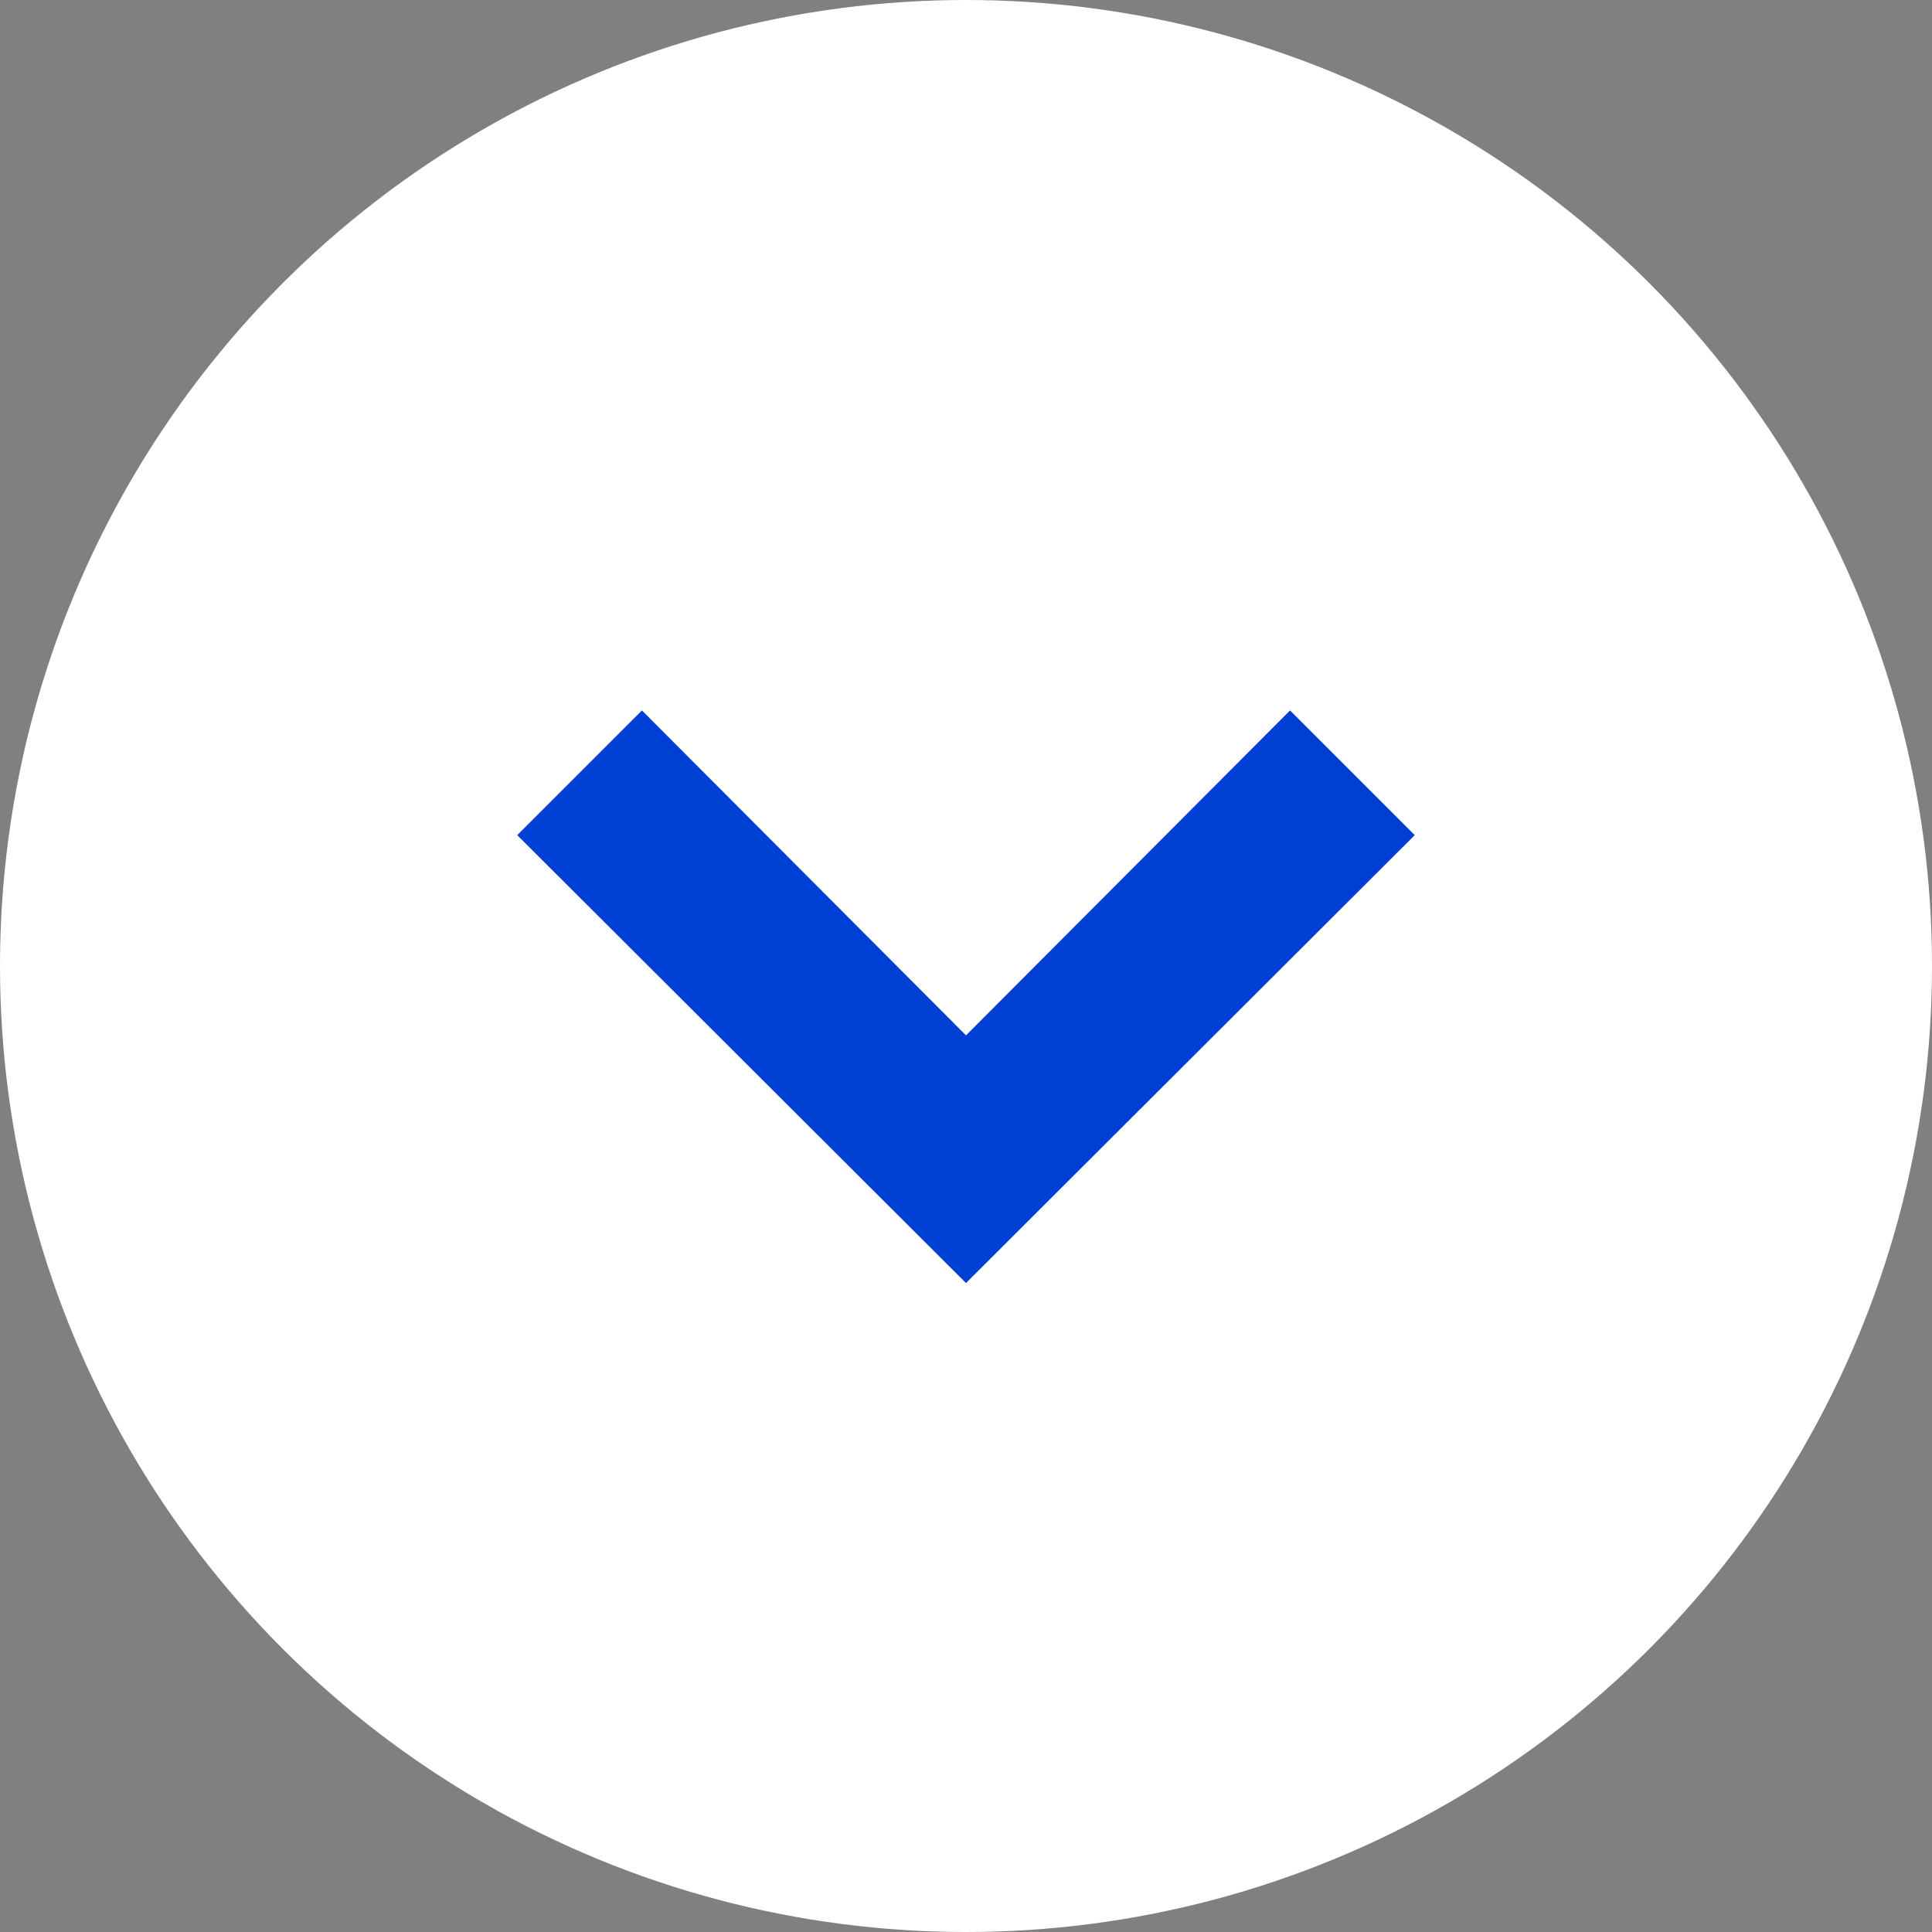
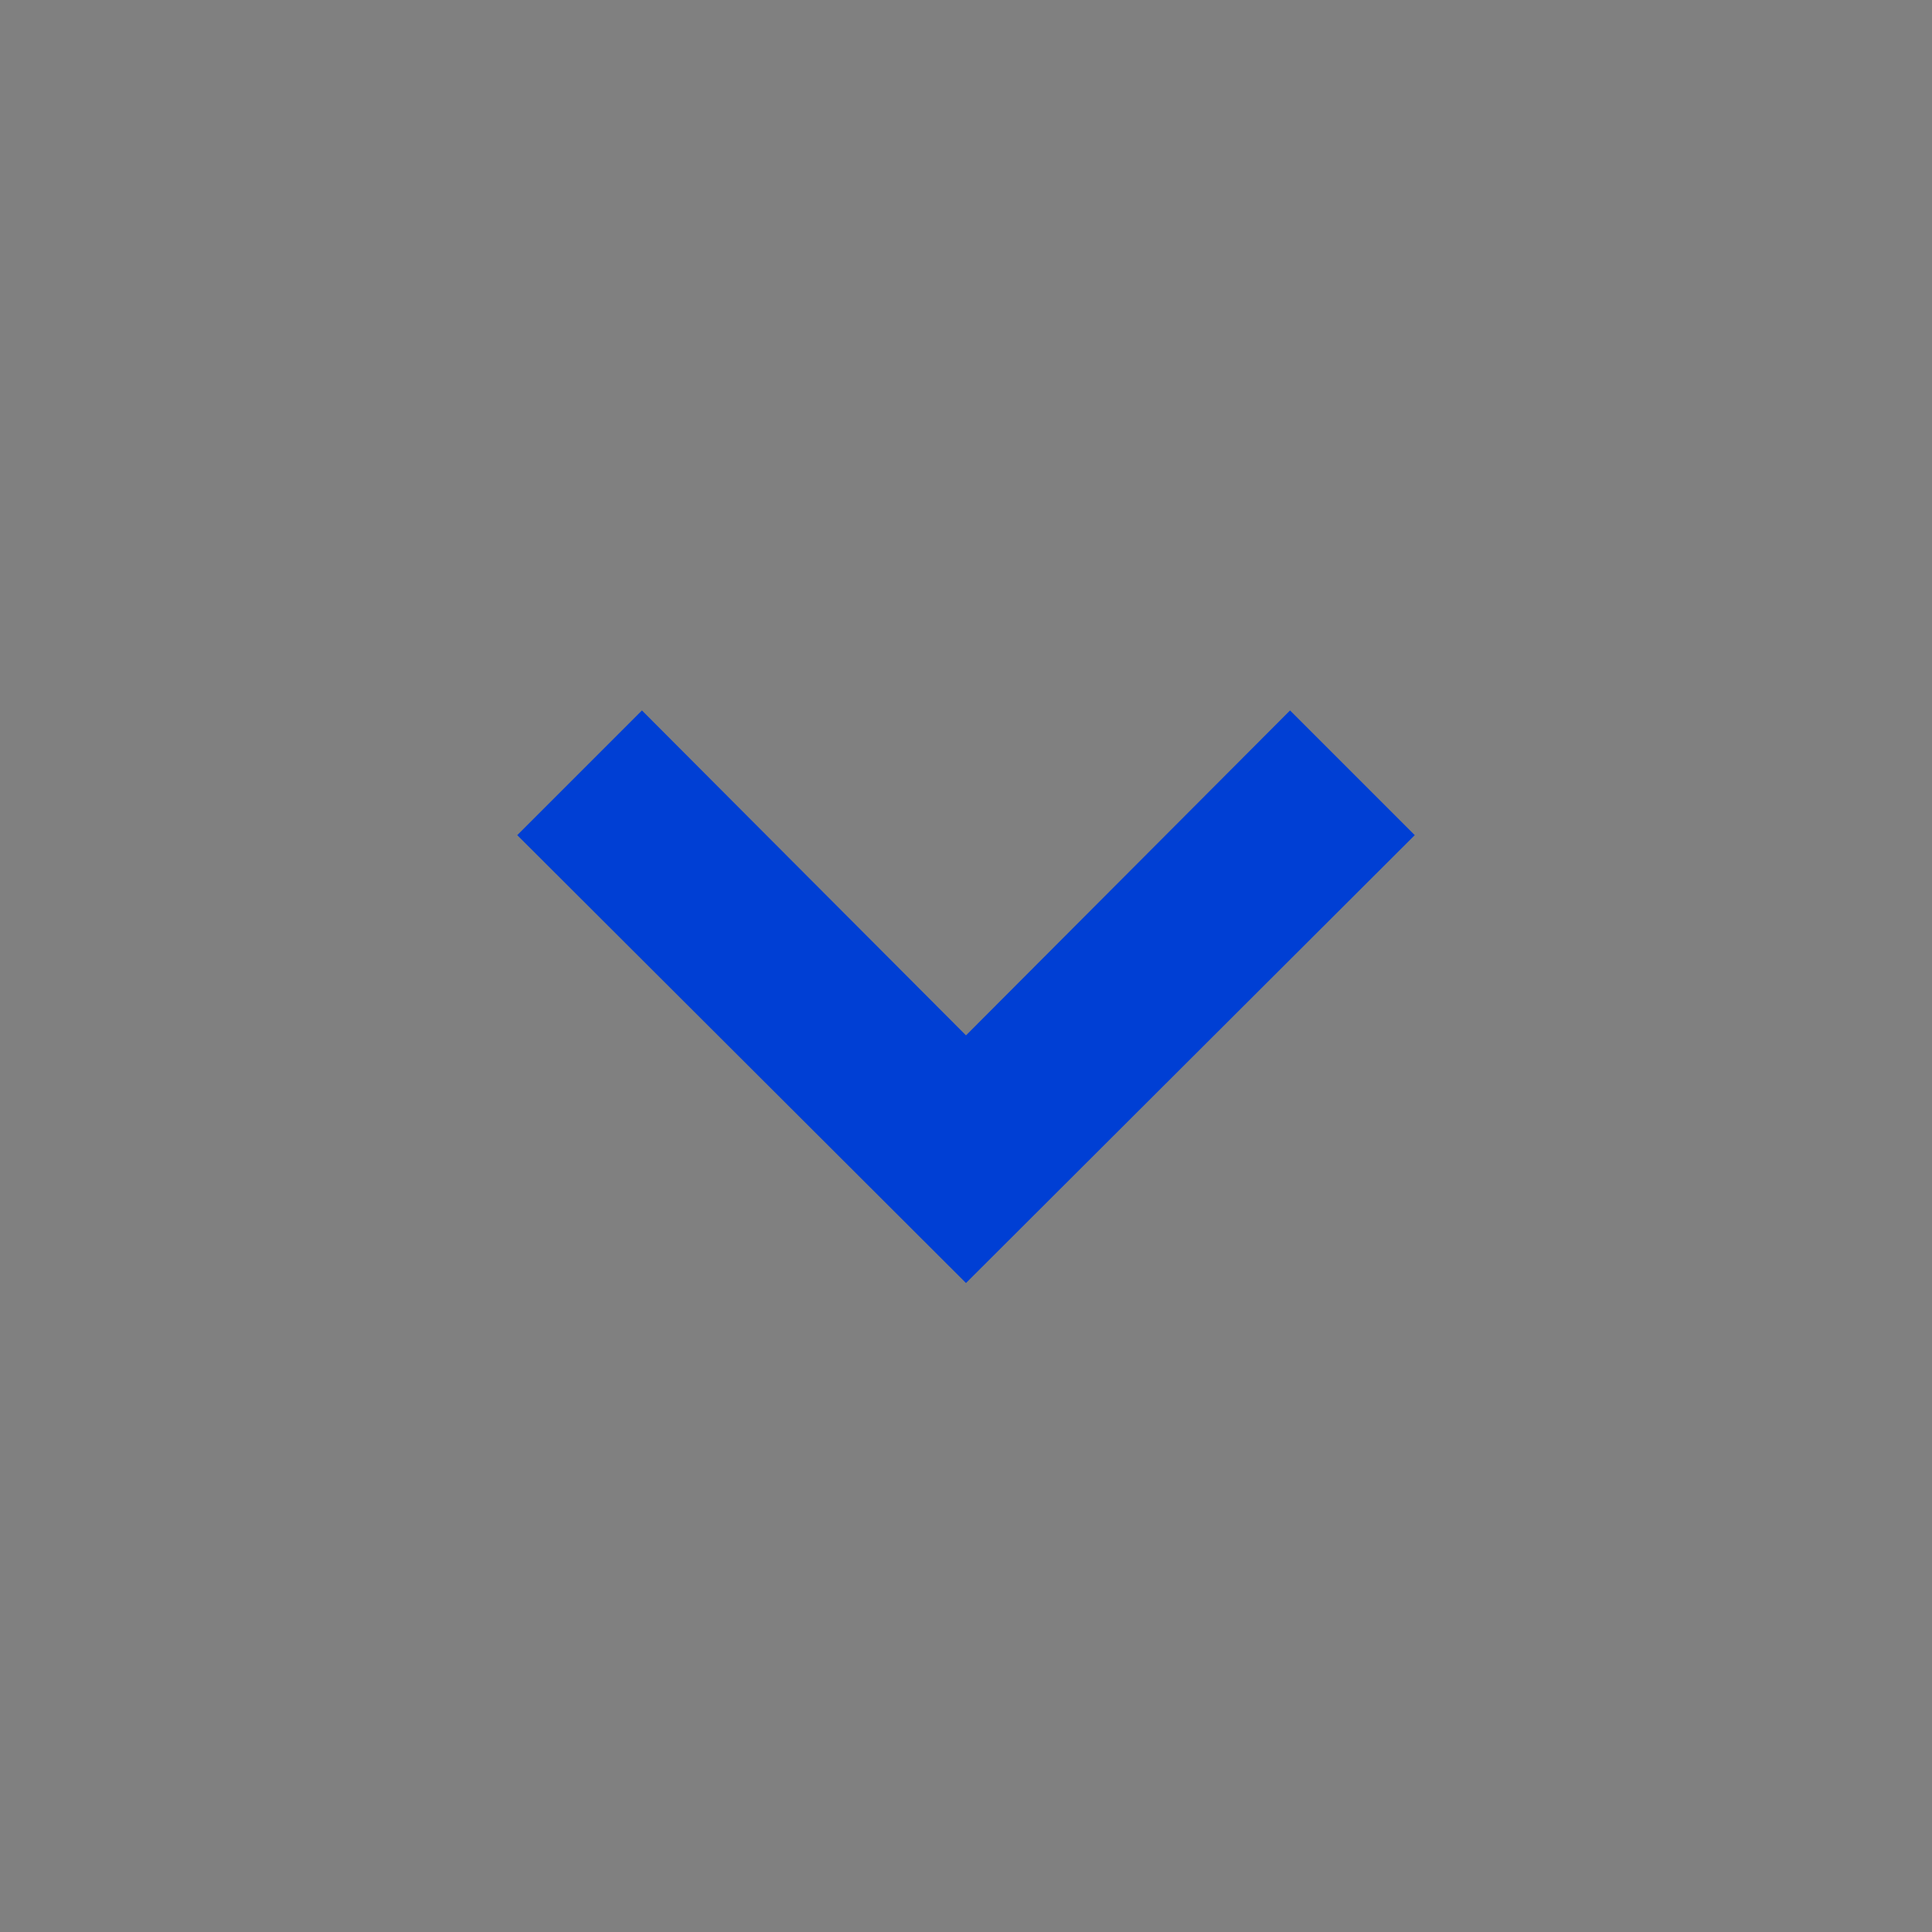
<svg xmlns="http://www.w3.org/2000/svg" id="_レイヤー_2" data-name="レイヤー 2" viewBox="0 0 22 22">
  <rect x="0" y="0" width="22" height="22" fill="#808080" stroke="none" />
  <defs>
    <style>
      .cls-1 {
        fill: #003fd4;
      }

      .cls-2 {
        fill: #fff;
      }
    </style>
  </defs>
  <g id="_デザイン" data-name="デザイン">
    <g>
-       <circle class="cls-2" cx="11" cy="11" r="11" />
      <polygon class="cls-1" points="11 14.61 5.89 9.51 7.31 8.09 11 11.79 14.69 8.09 16.11 9.51 11 14.61" />
    </g>
  </g>
</svg>